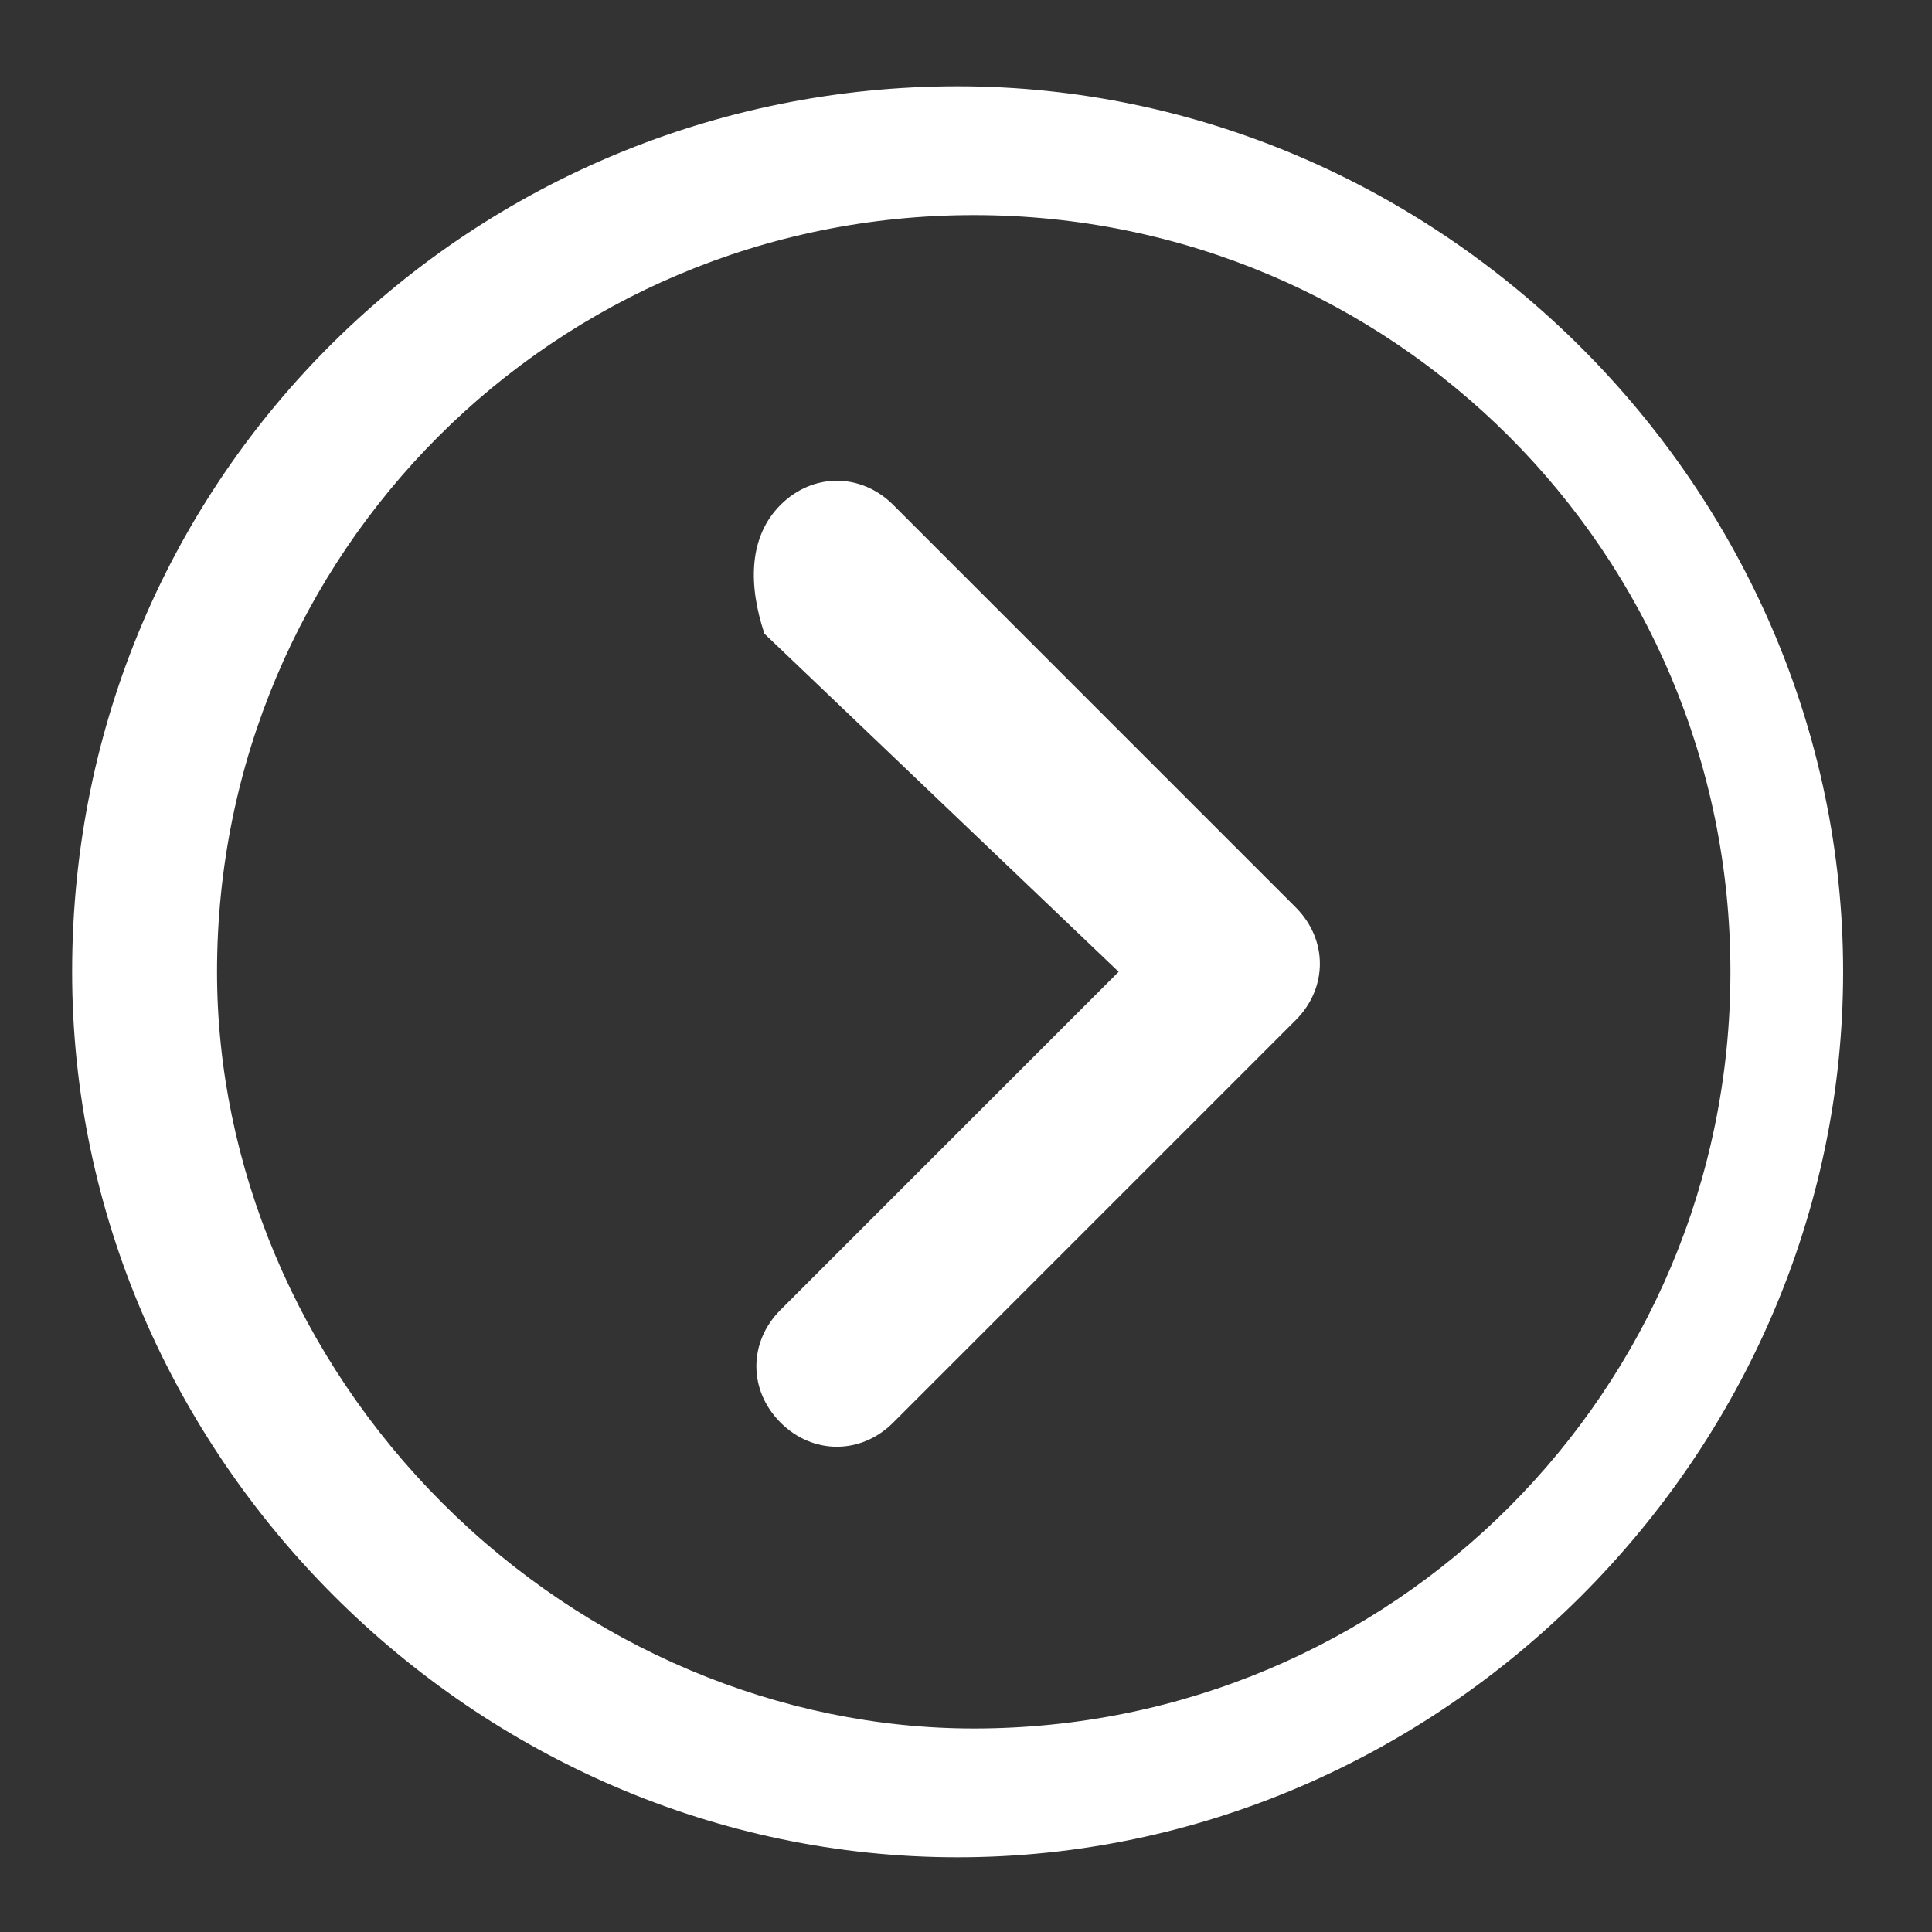
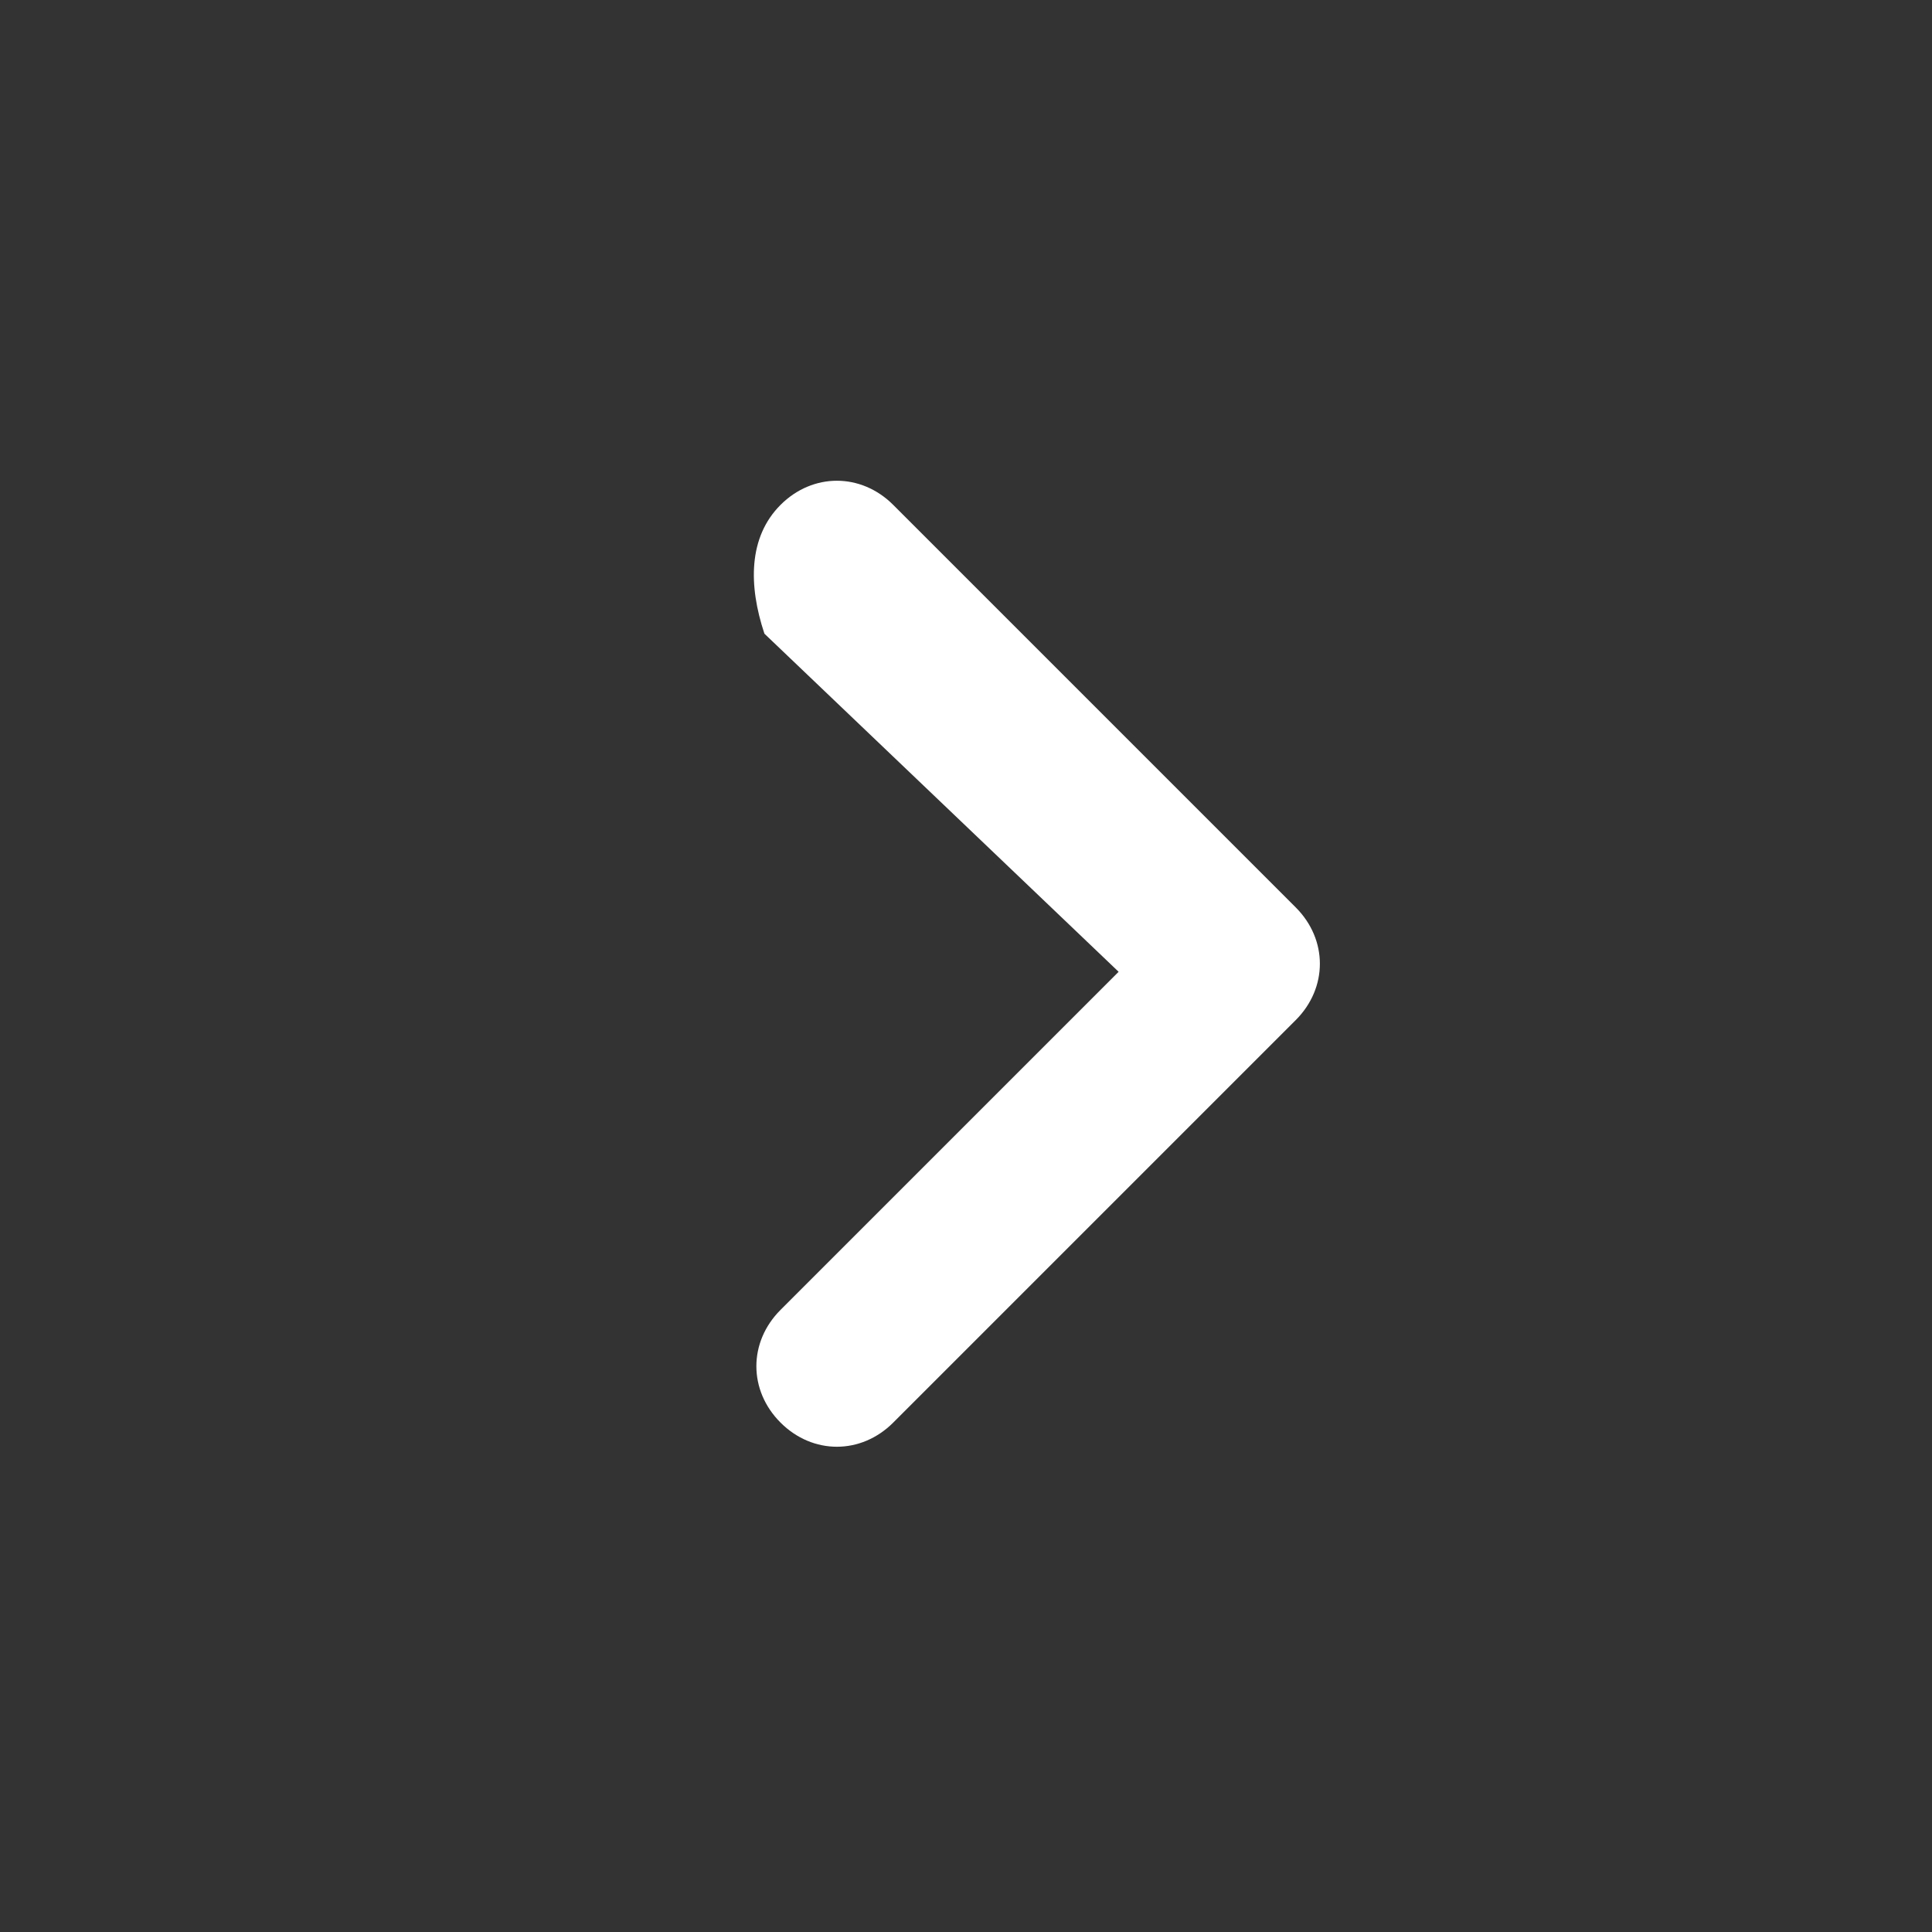
<svg xmlns="http://www.w3.org/2000/svg" version="1.1" id="Layer_1" x="0px" y="0px" viewBox="0 0 12 12" style="enable-background:new 0 0 12 12;" xml:space="preserve">
  <rect x="0" y="0" width="12" height="12" fill="#333333" stroke="none" />
  <style type="text/css">
	.st0{fill:#FFFFFF;}
</style>
  <g transform="translate(397.448 272.036)">
    <path class="st0" d="M-392.6-268.9c0.2-0.2,0.5-0.2,0.7,0l2.5,2.5c0.2,0.2,0.2,0.5,0,0.7l-2.5,2.5c-0.2,0.2-0.5,0.2-0.7,0   s-0.2-0.5,0-0.7l2.1-2.1l-2.2-2.1C-392.8-268.4-392.8-268.7-392.6-268.9C-392.6-268.9-392.6-268.9-392.6-268.9z" />
-     <path class="st0" d="M-397-266c0,3,2.5,5.5,5.5,5.5s5.5-2.5,5.5-5.5s-2.5-5.5-5.5-5.5c0,0,0,0,0,0C-394.5-271.5-397-269.1-397-266   C-397-266-397-266-397-266z M-396.1-266c0-2.6,2.1-4.7,4.7-4.7c2.6,0,4.7,2.1,4.7,4.7c0,2.6-2.1,4.7-4.7,4.7   c-1.2,0-2.4-0.5-3.3-1.4C-395.6-263.6-396.1-264.8-396.1-266z" />
  </g>
</svg>